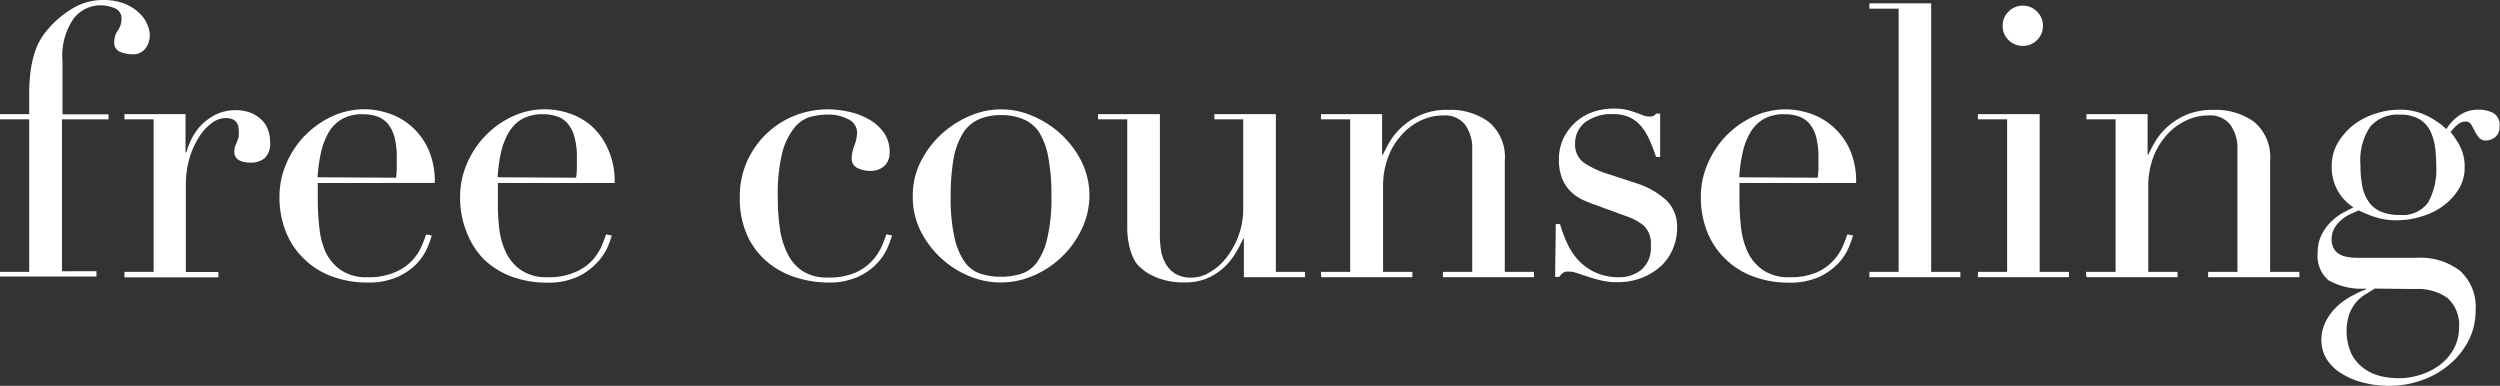
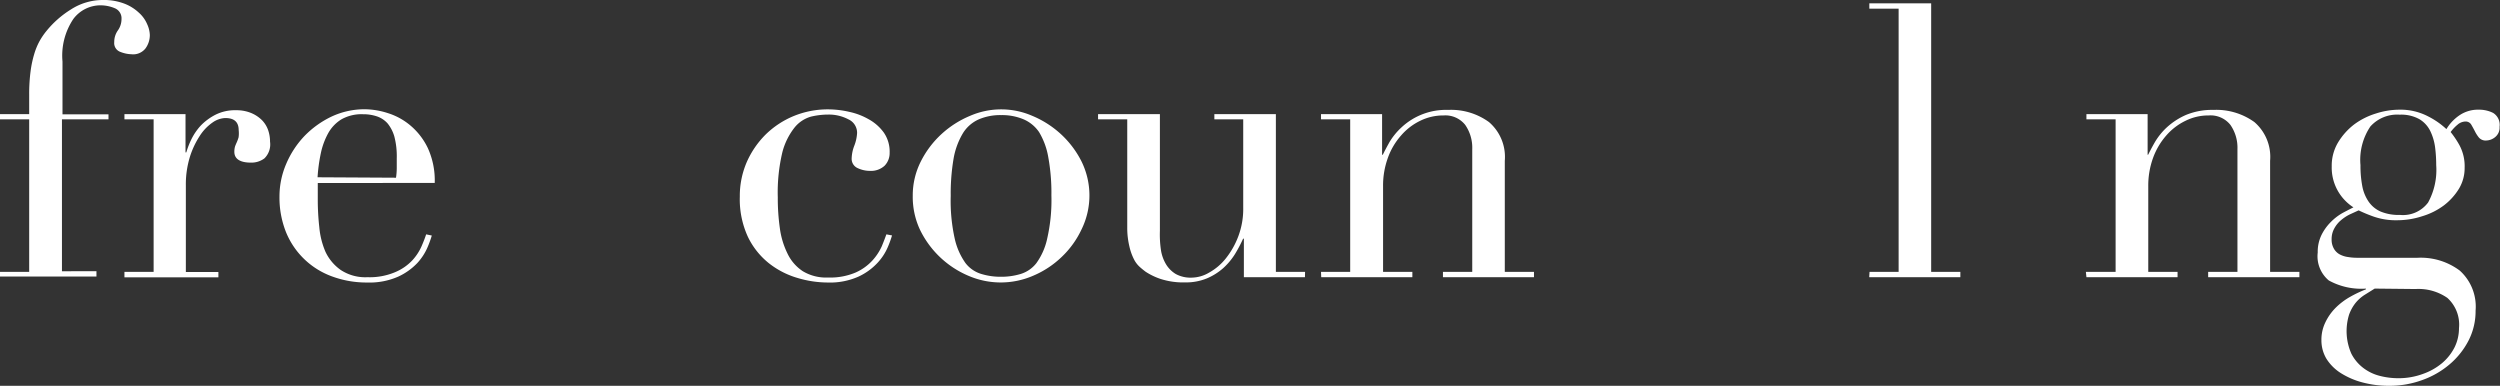
<svg xmlns="http://www.w3.org/2000/svg" viewBox="0 0 230.43 35.56">
  <rect x="0" y="0" width="230.43" height="35.56" fill="#333333" stroke="none" />
  <defs>
    <style>.cls-1{fill:#fff;}</style>
  </defs>
  <title>アセット 20</title>
  <g id="レイヤー_2" data-name="レイヤー 2">
    <g id="Design">
      <path class="cls-1" d="M0,25.06H2.69V11H0v-.48H2.69V8.68a16,16,0,0,1,.13-2.12A9.79,9.79,0,0,1,3.15,5,6,6,0,0,1,3.64,3.8a6.31,6.31,0,0,1,.63-.93,9,9,0,0,1,2.27-2A5.42,5.42,0,0,1,9.45,0a5.33,5.33,0,0,1,2,.33,4.08,4.08,0,0,1,1.34.83,2.94,2.94,0,0,1,.77,1.06,2.61,2.61,0,0,1,.25,1,2.09,2.09,0,0,1-.39,1.23A1.44,1.44,0,0,1,12.11,5a3,3,0,0,1-1-.21.86.86,0,0,1-.58-.91,1.83,1.83,0,0,1,.33-1.07,1.81,1.81,0,0,0,.34-1.06,1,1,0,0,0-.64-1A3.42,3.42,0,0,0,9.24.49,3.13,3.13,0,0,0,6.76,1.75a6.06,6.06,0,0,0-1,3.92v4.87H10V11H5.71v14H8.89v.49H0Z" />
      <path class="cls-1" d="M11.47,25.06h2.69V11H11.47v-.48H17.1v3.53h.07a7.71,7.71,0,0,1,.46-1.19,5.37,5.37,0,0,1,.87-1.28,5.14,5.14,0,0,1,1.35-1,4,4,0,0,1,1.91-.42,3.53,3.53,0,0,1,1.4.26,3.09,3.09,0,0,1,1,.67,2.51,2.51,0,0,1,.56.92,3.25,3.25,0,0,1,.17,1.05,1.8,1.8,0,0,1-.52,1.54,2,2,0,0,1-1.23.39c-1,0-1.54-.33-1.54-1a1.74,1.74,0,0,1,.07-.51c.05-.13.1-.25.16-.38a3.72,3.72,0,0,0,.16-.44A2.55,2.55,0,0,0,22,12c0-.75-.41-1.12-1.23-1.12a2.18,2.18,0,0,0-1.19.42,4.34,4.34,0,0,0-1.17,1.23,7.77,7.77,0,0,0-.91,1.94,8.59,8.59,0,0,0-.37,2.6v8h3v.49H11.47Z" />
      <path class="cls-1" d="M29.29,16.87c0,.23,0,.47,0,.72s0,.55,0,.92a22.68,22.68,0,0,0,.14,2.42A7.35,7.35,0,0,0,30,23.21a4.26,4.26,0,0,0,1.4,1.67,4.11,4.11,0,0,0,2.47.67,6,6,0,0,0,2.54-.46A4.62,4.62,0,0,0,38,24a4.76,4.76,0,0,0,.86-1.31c.19-.44.33-.81.42-1.09l.52.11a9.48,9.48,0,0,1-.4,1.1,5.14,5.14,0,0,1-.94,1.44A5.72,5.72,0,0,1,36.7,25.5a6.54,6.54,0,0,1-2.86.54,9.17,9.17,0,0,1-3.23-.56,7.24,7.24,0,0,1-4.26-4.11,8.61,8.61,0,0,1-.59-3.24,7.58,7.58,0,0,1,.61-3,8.58,8.58,0,0,1,1.68-2.58,8.68,8.68,0,0,1,2.5-1.8,7.18,7.18,0,0,1,3.08-.68,7.1,7.1,0,0,1,2.1.35,6,6,0,0,1,2.09,1.14,6.22,6.22,0,0,1,1.61,2.08,7.19,7.19,0,0,1,.64,3.22Zm7.21-.49a6,6,0,0,0,.07-.91v-.88a7.2,7.2,0,0,0-.22-2,3.41,3.41,0,0,0-.63-1.22,2.31,2.31,0,0,0-1-.65,3.9,3.9,0,0,0-1.25-.19,3.77,3.77,0,0,0-2,.47,3.49,3.49,0,0,0-1.22,1.28,6.63,6.63,0,0,0-.68,1.85,15.3,15.3,0,0,0-.3,2.21Z" />
-       <path class="cls-1" d="M45.89,16.87c0,.23,0,.47,0,.72s0,.55,0,.92A20.33,20.33,0,0,0,46,20.93a7.09,7.09,0,0,0,.61,2.28A4.18,4.18,0,0,0,48,24.88a4.11,4.11,0,0,0,2.47.67A6,6,0,0,0,53,25.09,4.67,4.67,0,0,0,54.59,24a5,5,0,0,0,.86-1.31c.18-.44.32-.81.42-1.09l.52.11a9.48,9.48,0,0,1-.4,1.1,5,5,0,0,1-1,1.44,5.6,5.6,0,0,1-1.75,1.26,6.46,6.46,0,0,1-2.85.54,9.23,9.23,0,0,1-3.24-.56,7.42,7.42,0,0,1-2.57-1.61A7.34,7.34,0,0,1,43,21.37a8.42,8.42,0,0,1-.59-3.24,7.58,7.58,0,0,1,.61-3,8.38,8.38,0,0,1,4.18-4.38,7,7,0,0,1,5.18-.33,6,6,0,0,1,2.08,1.14A6.1,6.1,0,0,1,56,13.65a7.05,7.05,0,0,1,.65,3.22Zm7.21-.49a6,6,0,0,0,.07-.91v-.88a6.79,6.79,0,0,0-.23-2,3.12,3.12,0,0,0-.63-1.22,2.2,2.2,0,0,0-1-.65,3.84,3.84,0,0,0-1.24-.19,3.77,3.77,0,0,0-2,.47,3.49,3.49,0,0,0-1.22,1.28,6.64,6.64,0,0,0-.69,1.85,14,14,0,0,0-.29,2.21Z" />
      <path class="cls-1" d="M82.22,21.7a9.48,9.48,0,0,1-.4,1.1,5,5,0,0,1-.95,1.44,5.6,5.6,0,0,1-1.75,1.26,6.46,6.46,0,0,1-2.85.54,9.74,9.74,0,0,1-2.76-.42,7.74,7.74,0,0,1-2.63-1.35,7,7,0,0,1-1.94-2.43,8.26,8.26,0,0,1-.75-3.71,7.87,7.87,0,0,1,.64-3.19,8.33,8.33,0,0,1,1.75-2.55,8.15,8.15,0,0,1,2.59-1.7,8.25,8.25,0,0,1,3.17-.61,8.77,8.77,0,0,1,1.94.23,6.21,6.21,0,0,1,1.82.7,4.23,4.23,0,0,1,1.37,1.22A3.08,3.08,0,0,1,82,14.07a1.67,1.67,0,0,1-.47,1.21,1.86,1.86,0,0,1-1.35.47,2.68,2.68,0,0,1-1.14-.26.93.93,0,0,1-.54-.9,3.52,3.52,0,0,1,.25-1.18A3.79,3.79,0,0,0,79,12.25,1.36,1.36,0,0,0,78.2,11a3.87,3.87,0,0,0-1.86-.44,6.89,6.89,0,0,0-1.59.19,3,3,0,0,0-1.51,1A6.19,6.19,0,0,0,72.12,14a16,16,0,0,0-.43,4.19,19.62,19.62,0,0,0,.19,2.84,7.5,7.5,0,0,0,.7,2.33A4,4,0,0,0,74,25a4.17,4.17,0,0,0,2.33.58,6,6,0,0,0,2.53-.46A4.67,4.67,0,0,0,80.42,24a5,5,0,0,0,.86-1.31c.18-.44.32-.81.42-1.09Z" />
      <path class="cls-1" d="M84.13,18.06a6.94,6.94,0,0,1,.75-3.19,8.78,8.78,0,0,1,1.92-2.53,9,9,0,0,1,2.63-1.67,7.18,7.18,0,0,1,5.7,0,9,9,0,0,1,2.63,1.67,8.78,8.78,0,0,1,1.92,2.53,7.1,7.1,0,0,1,0,6.29,8.41,8.41,0,0,1-1.83,2.53,8.64,8.64,0,0,1-2.61,1.72,7.51,7.51,0,0,1-6,0,8.75,8.75,0,0,1-4.45-4.25A7.13,7.13,0,0,1,84.13,18.06Zm3.5,0A16,16,0,0,0,88,22a6.2,6.2,0,0,0,1,2.26,2.89,2.89,0,0,0,1.48,1,6.08,6.08,0,0,0,1.78.25,6.15,6.15,0,0,0,1.79-.25,2.91,2.91,0,0,0,1.47-1,6,6,0,0,0,1-2.26,15.89,15.89,0,0,0,.39-4,18.26,18.26,0,0,0-.29-3.52,6.64,6.64,0,0,0-.85-2.31A3.32,3.32,0,0,0,94.35,11a5.1,5.1,0,0,0-2.07-.39,5,5,0,0,0-2.06.39,3.29,3.29,0,0,0-1.46,1.27,6.84,6.84,0,0,0-.86,2.31A19.3,19.3,0,0,0,87.63,18.06Z" />
      <path class="cls-1" d="M120.28,25.55h-5.63V22h-.07a13,13,0,0,1-.75,1.42,6.12,6.12,0,0,1-1.09,1.3,5.45,5.45,0,0,1-1.5.94,5.06,5.06,0,0,1-2,.37,6.8,6.8,0,0,1-2.27-.32,6,6,0,0,1-1.37-.66c-.16-.12-.34-.26-.54-.44a2.41,2.41,0,0,1-.54-.71,5,5,0,0,1-.42-1.18A7.36,7.36,0,0,1,103.9,21V11h-2.69v-.48h5.7V21.28A9.71,9.71,0,0,0,107,23a3.61,3.61,0,0,0,.47,1.35,2.64,2.64,0,0,0,.91.91,2.86,2.86,0,0,0,1.47.33,3.23,3.23,0,0,0,1.59-.46A5.17,5.17,0,0,0,113,23.8a7.46,7.46,0,0,0,1.13-2,7.15,7.15,0,0,0,.46-2.65V11h-2.66v-.48h5.67V25.06h2.69Z" />
      <path class="cls-1" d="M121.76,25.06h2.69V11h-2.69v-.48h5.63v3.74h.07c.14-.3.35-.69.61-1.16a6.15,6.15,0,0,1,1.11-1.36,6,6,0,0,1,4.3-1.61,5.94,5.94,0,0,1,3.76,1.12,4.23,4.23,0,0,1,1.46,3.57V25.06h2.69v.49H133v-.49h2.7V13.75a3.69,3.69,0,0,0-.65-2.24,2.34,2.34,0,0,0-2-.87,4.83,4.83,0,0,0-2.14.49,5.49,5.49,0,0,0-1.78,1.37,6.3,6.3,0,0,0-1.21,2.06,7.49,7.49,0,0,0-.44,2.59v7.91h2.7v.49h-8.4Z" />
-       <path class="cls-1" d="M143.4,20.65h.39a12.15,12.15,0,0,0,.63,1.7,6.17,6.17,0,0,0,1,1.57A5,5,0,0,0,147,25.09a5.12,5.12,0,0,0,2.28.46,3.16,3.16,0,0,0,2-.68,2.65,2.65,0,0,0,.88-2.23,2.28,2.28,0,0,0-.68-1.87,5.21,5.21,0,0,0-1.6-.85l-2.73-1c-.35-.12-.73-.26-1.13-.44a4.09,4.09,0,0,1-1.14-.73,3.63,3.63,0,0,1-.86-1.21,4.64,4.64,0,0,1-.33-1.89,4.43,4.43,0,0,1,.38-1.82,4.82,4.82,0,0,1,1.05-1.47,4.72,4.72,0,0,1,1.6-1,5.7,5.7,0,0,1,2-.35,5.18,5.18,0,0,1,1.24.12c.32.08.59.17.82.25s.45.16.63.24a1.71,1.71,0,0,0,.67.12.62.62,0,0,0,.56-.27h.38v4h-.38a14.56,14.56,0,0,0-.56-1.48,5.91,5.91,0,0,0-.75-1.28,3.21,3.21,0,0,0-1.09-.88,3.44,3.44,0,0,0-1.52-.31,4.06,4.06,0,0,0-2.61.75,2.46,2.46,0,0,0-.93,2A2,2,0,0,0,146,15a8.25,8.25,0,0,0,2.33,1.07l2.55.84a7.36,7.36,0,0,1,2.7,1.54,3.38,3.38,0,0,1,1,2.59,4.77,4.77,0,0,1-.37,1.85,4.58,4.58,0,0,1-1.08,1.6,5.73,5.73,0,0,1-1.75,1.1,6.26,6.26,0,0,1-2.37.42,5.69,5.69,0,0,1-1.41-.16c-.44-.1-.83-.21-1.19-.33l-1-.33a2.44,2.44,0,0,0-.84-.16.8.8,0,0,0-.56.16,1.23,1.23,0,0,0-.28.33h-.39Z" />
-       <path class="cls-1" d="M160.33,16.87c0,.23,0,.47,0,.72s0,.55,0,.92a22.68,22.68,0,0,0,.14,2.42,7.35,7.35,0,0,0,.61,2.28,4.26,4.26,0,0,0,1.4,1.67,4.11,4.11,0,0,0,2.47.67,6.07,6.07,0,0,0,2.54-.46A4.62,4.62,0,0,0,169,24a4.76,4.76,0,0,0,.86-1.31c.18-.44.32-.81.42-1.09l.52.11a9.48,9.48,0,0,1-.4,1.1,5.14,5.14,0,0,1-.94,1.44,5.84,5.84,0,0,1-1.75,1.26,6.54,6.54,0,0,1-2.86.54,9.17,9.17,0,0,1-3.23-.56,7.24,7.24,0,0,1-4.26-4.11,8.61,8.61,0,0,1-.59-3.24,7.58,7.58,0,0,1,.61-3,8.58,8.58,0,0,1,1.68-2.58,8.68,8.68,0,0,1,2.5-1.8,7.18,7.18,0,0,1,3.08-.68,7.1,7.1,0,0,1,2.1.35,6.13,6.13,0,0,1,2.09,1.14,6.35,6.35,0,0,1,1.61,2.08,7.19,7.19,0,0,1,.64,3.22Zm7.21-.49a6,6,0,0,0,.07-.91v-.88a7.2,7.2,0,0,0-.22-2,3.41,3.41,0,0,0-.63-1.22,2.31,2.31,0,0,0-1-.65,3.9,3.9,0,0,0-1.25-.19,3.77,3.77,0,0,0-2,.47,3.49,3.49,0,0,0-1.22,1.28,6.34,6.34,0,0,0-.68,1.85,12.94,12.94,0,0,0-.3,2.21Z" />
      <path class="cls-1" d="M172.32,25.06H175V.8h-2.7V.31H178V25.06h2.69v.49h-8.4Z" />
-       <path class="cls-1" d="M182.32,25.06H185V11h-2.69v-.48H188V25.06h2.7v.49h-8.4Zm2.27-22.68a1.79,1.79,0,0,1,.54-1.31,1.82,1.82,0,0,1,1.32-.55,1.8,1.8,0,0,1,1.31.55,1.79,1.79,0,0,1,.54,1.31,1.79,1.79,0,0,1-.54,1.31,1.79,1.79,0,0,1-1.31.54,1.81,1.81,0,0,1-1.32-.54A1.79,1.79,0,0,1,184.59,2.38Z" />
      <path class="cls-1" d="M192.26,25.06H195V11h-2.69v-.48h5.64v3.74H198c.15-.3.35-.69.62-1.16a6.09,6.09,0,0,1,1.1-1.36,6.46,6.46,0,0,1,1.75-1.14,6.28,6.28,0,0,1,2.55-.47,6,6,0,0,1,3.77,1.12,4.23,4.23,0,0,1,1.45,3.57V25.06h2.7v.49h-8.41v-.49h2.7V13.75a3.69,3.69,0,0,0-.65-2.24,2.34,2.34,0,0,0-2-.87,4.75,4.75,0,0,0-2.13.49,5.52,5.52,0,0,0-1.79,1.37,6.48,6.48,0,0,0-1.21,2.06,7.49,7.49,0,0,0-.44,2.59v7.91h2.7v.49h-8.4Z" />
      <path class="cls-1" d="M213.63,23.27a3.52,3.52,0,0,1,.35-1.62,4.54,4.54,0,0,1,.86-1.19,4.87,4.87,0,0,1,1.08-.83c.39-.21.73-.38,1-.52a4.35,4.35,0,0,1-2-3.78,4.16,4.16,0,0,1,.59-2.21A6,6,0,0,1,217,11.46a6.6,6.6,0,0,1,2-1,7.07,7.07,0,0,1,2.12-.35,5.51,5.51,0,0,1,2.71.63,7.26,7.26,0,0,1,1.66,1.16,4.1,4.1,0,0,1,1.14-1.23,3.05,3.05,0,0,1,1.87-.56,2.86,2.86,0,0,1,1.3.3,1.29,1.29,0,0,1,.59,1.28,1.11,1.11,0,0,1-.4.94,1.33,1.33,0,0,1-.82.32.81.81,0,0,1-.7-.29,3.25,3.25,0,0,1-.37-.59q-.16-.31-.33-.6a.6.6,0,0,0-.53-.27,1.15,1.15,0,0,0-.72.29,3.74,3.74,0,0,0-.64.68,8.43,8.43,0,0,1,.8,1.19,4.08,4.08,0,0,1,.49,2.1,3.68,3.68,0,0,1-.52,1.93,5.63,5.63,0,0,1-1.39,1.54,6.36,6.36,0,0,1-2,1,7.42,7.42,0,0,1-2.33.37,6.19,6.19,0,0,1-2.13-.33,13.5,13.5,0,0,1-1.4-.58l-.83.38a4,4,0,0,0-.8.53,2.61,2.61,0,0,0-.61.75,2,2,0,0,0-.25,1,1.65,1.65,0,0,0,.21.87,1.37,1.37,0,0,0,.54.53,2.26,2.26,0,0,0,.76.24,4.94,4.94,0,0,0,.87.07h5.53a6,6,0,0,1,3.9,1.18,4.46,4.46,0,0,1,1.46,3.69,5.94,5.94,0,0,1-.67,2.8,7.18,7.18,0,0,1-1.77,2.19,8.06,8.06,0,0,1-2.53,1.43,8.75,8.75,0,0,1-2.94.51,9.43,9.43,0,0,1-2.51-.31,7.11,7.11,0,0,1-2-.86,4.23,4.23,0,0,1-1.32-1.31,3.29,3.29,0,0,1-.47-1.72,3.65,3.65,0,0,1,.37-1.66,4.85,4.85,0,0,1,.94-1.33,6.2,6.2,0,0,1,1.32-1,10.89,10.89,0,0,1,1.47-.7V26.6a6.19,6.19,0,0,1-3.42-.75A2.9,2.9,0,0,1,213.63,23.27Zm5.25,3.33-.93.58a3.49,3.49,0,0,0-.84.75,3.79,3.79,0,0,0-.59,1.07,5.14,5.14,0,0,0,.21,3.6,3.85,3.85,0,0,0,1.12,1.33,4.18,4.18,0,0,0,1.52.72,6.79,6.79,0,0,0,1.65.21,6.44,6.44,0,0,0,2.29-.39,5.66,5.66,0,0,0,1.78-1A4.67,4.67,0,0,0,226.25,32a4,4,0,0,0,.4-1.75,3.32,3.32,0,0,0-1.07-2.79,4.65,4.65,0,0,0-2.92-.82Zm5.67-11.38a12.81,12.81,0,0,0-.1-1.62,4.9,4.9,0,0,0-.44-1.51,2.63,2.63,0,0,0-1-1.1,3.44,3.44,0,0,0-1.83-.42,3.32,3.32,0,0,0-2.7,1.09,5.51,5.51,0,0,0-.91,3.56,10.06,10.06,0,0,0,.16,1.9,3.75,3.75,0,0,0,.58,1.45,2.62,2.62,0,0,0,1.12.93,4.34,4.34,0,0,0,1.78.31,2.89,2.89,0,0,0,2.59-1.14A6.25,6.25,0,0,0,224.55,15.22Z" />
    </g>
  </g>
</svg>